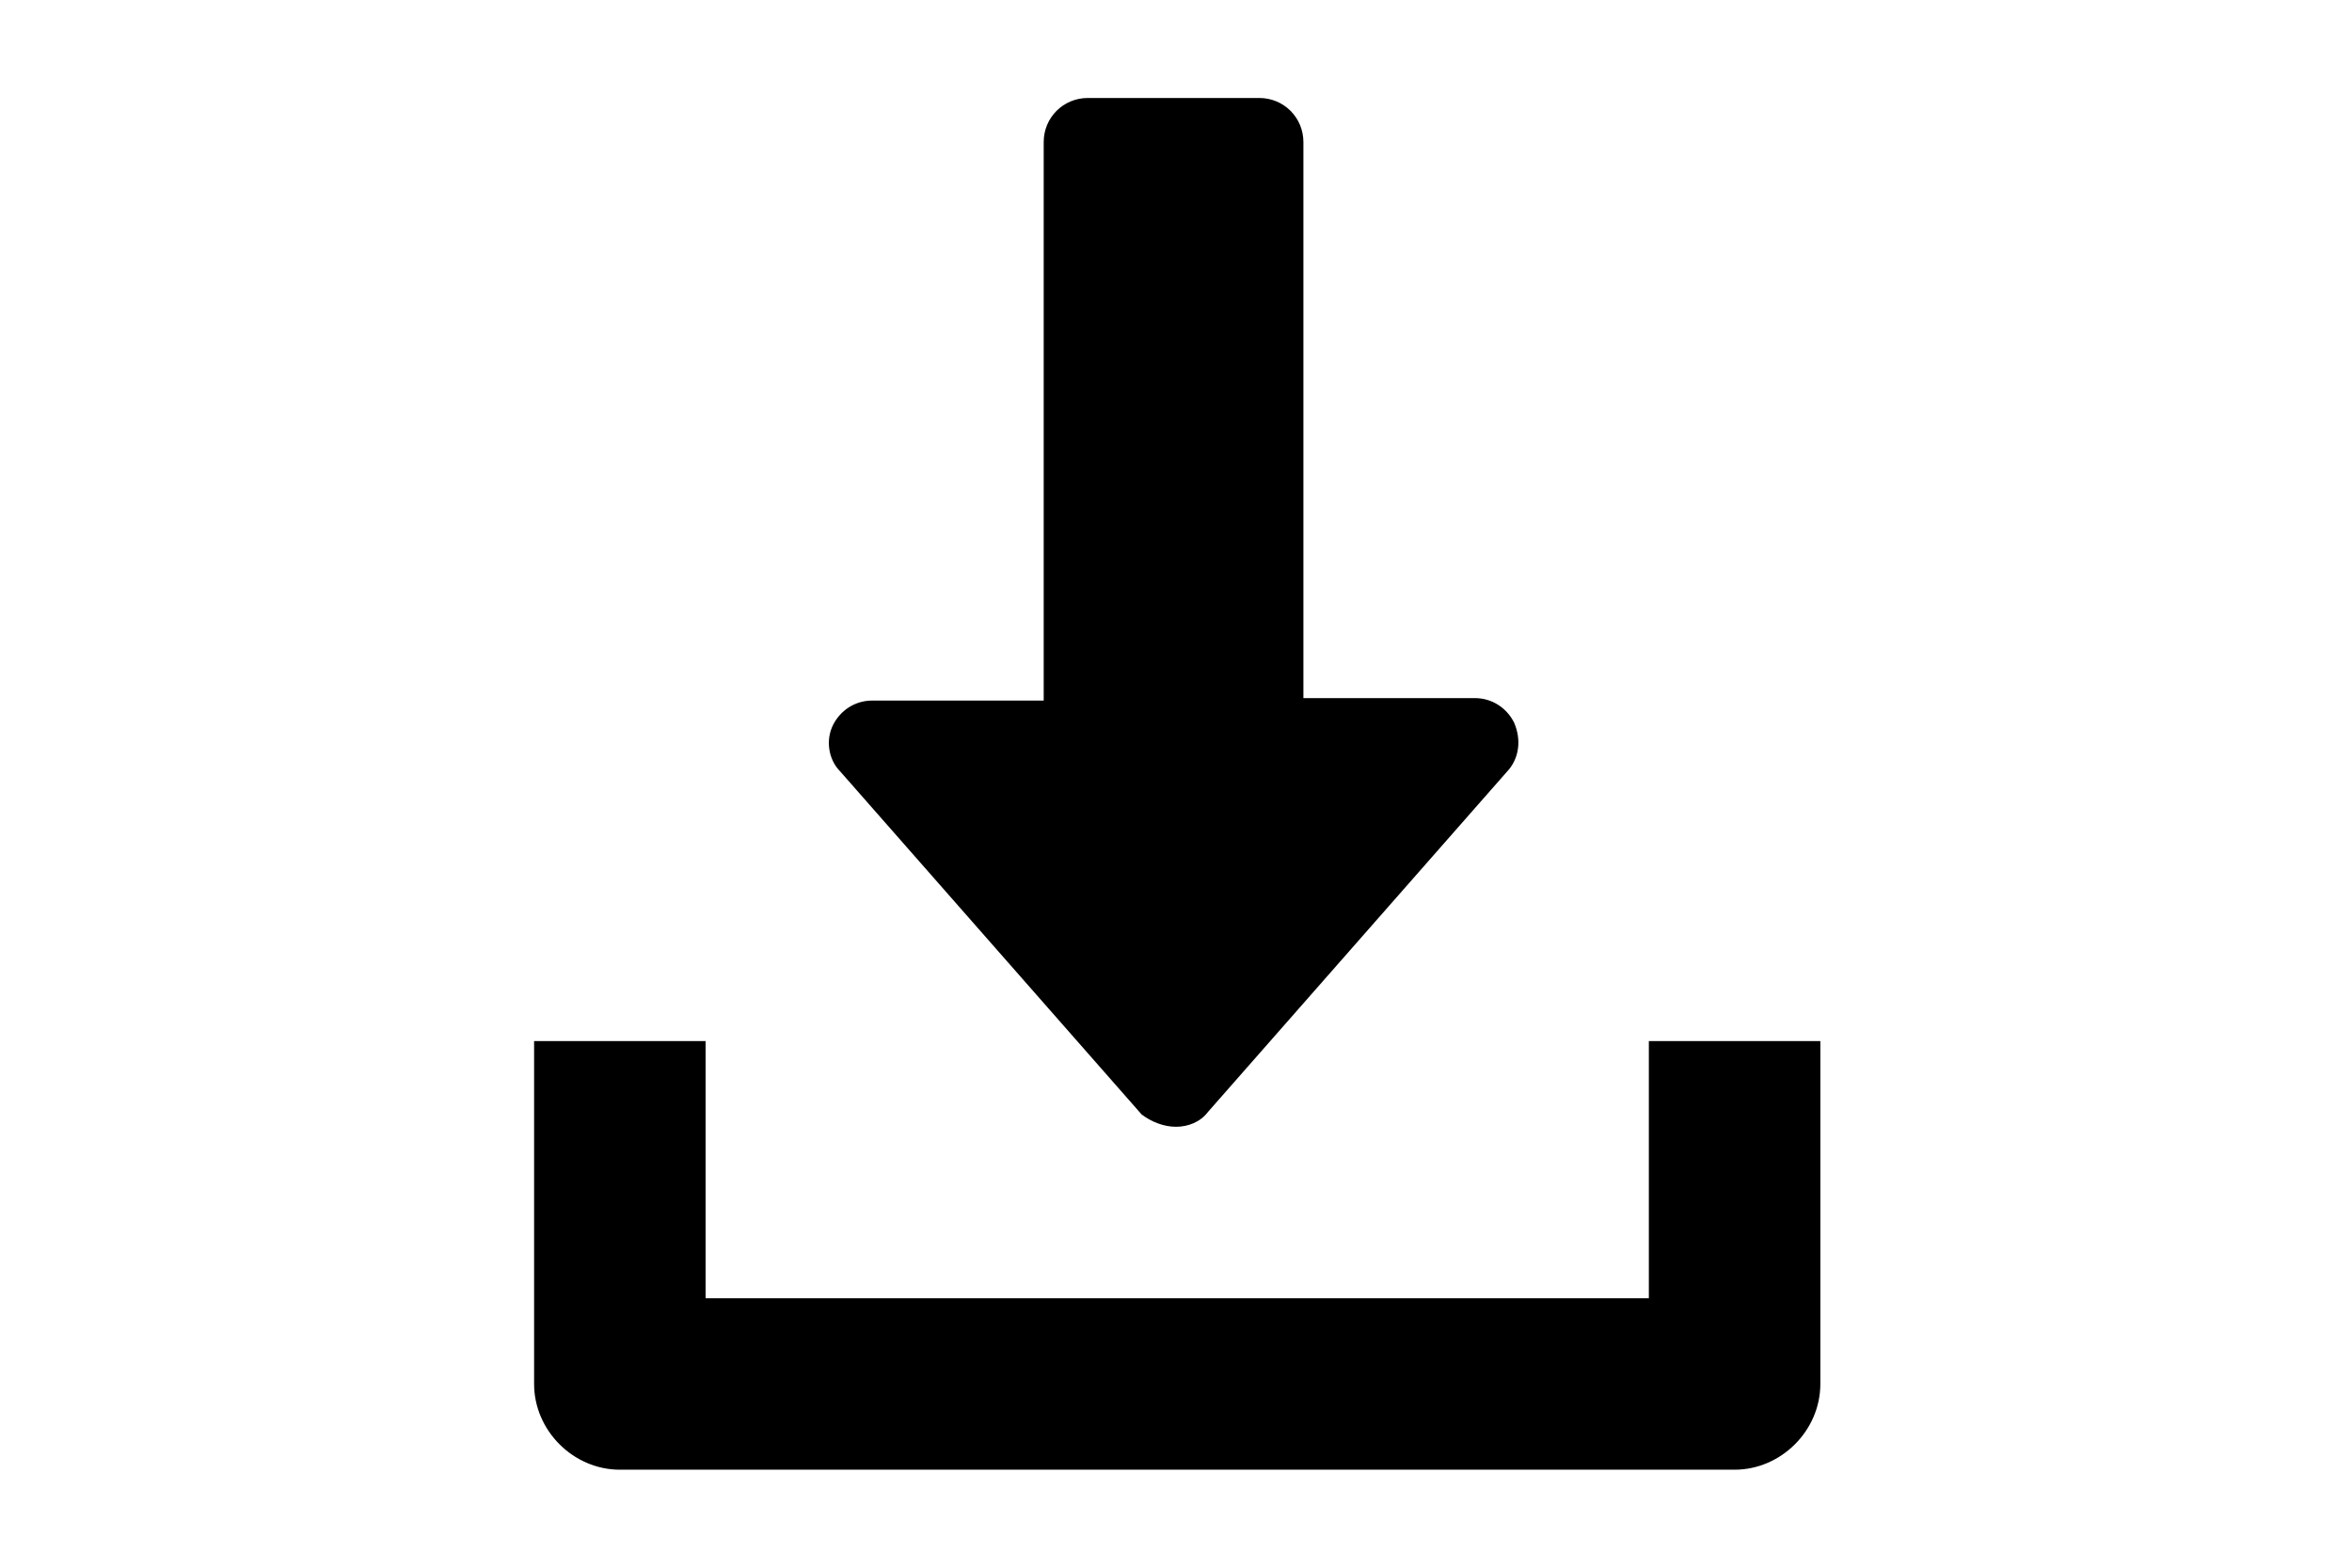
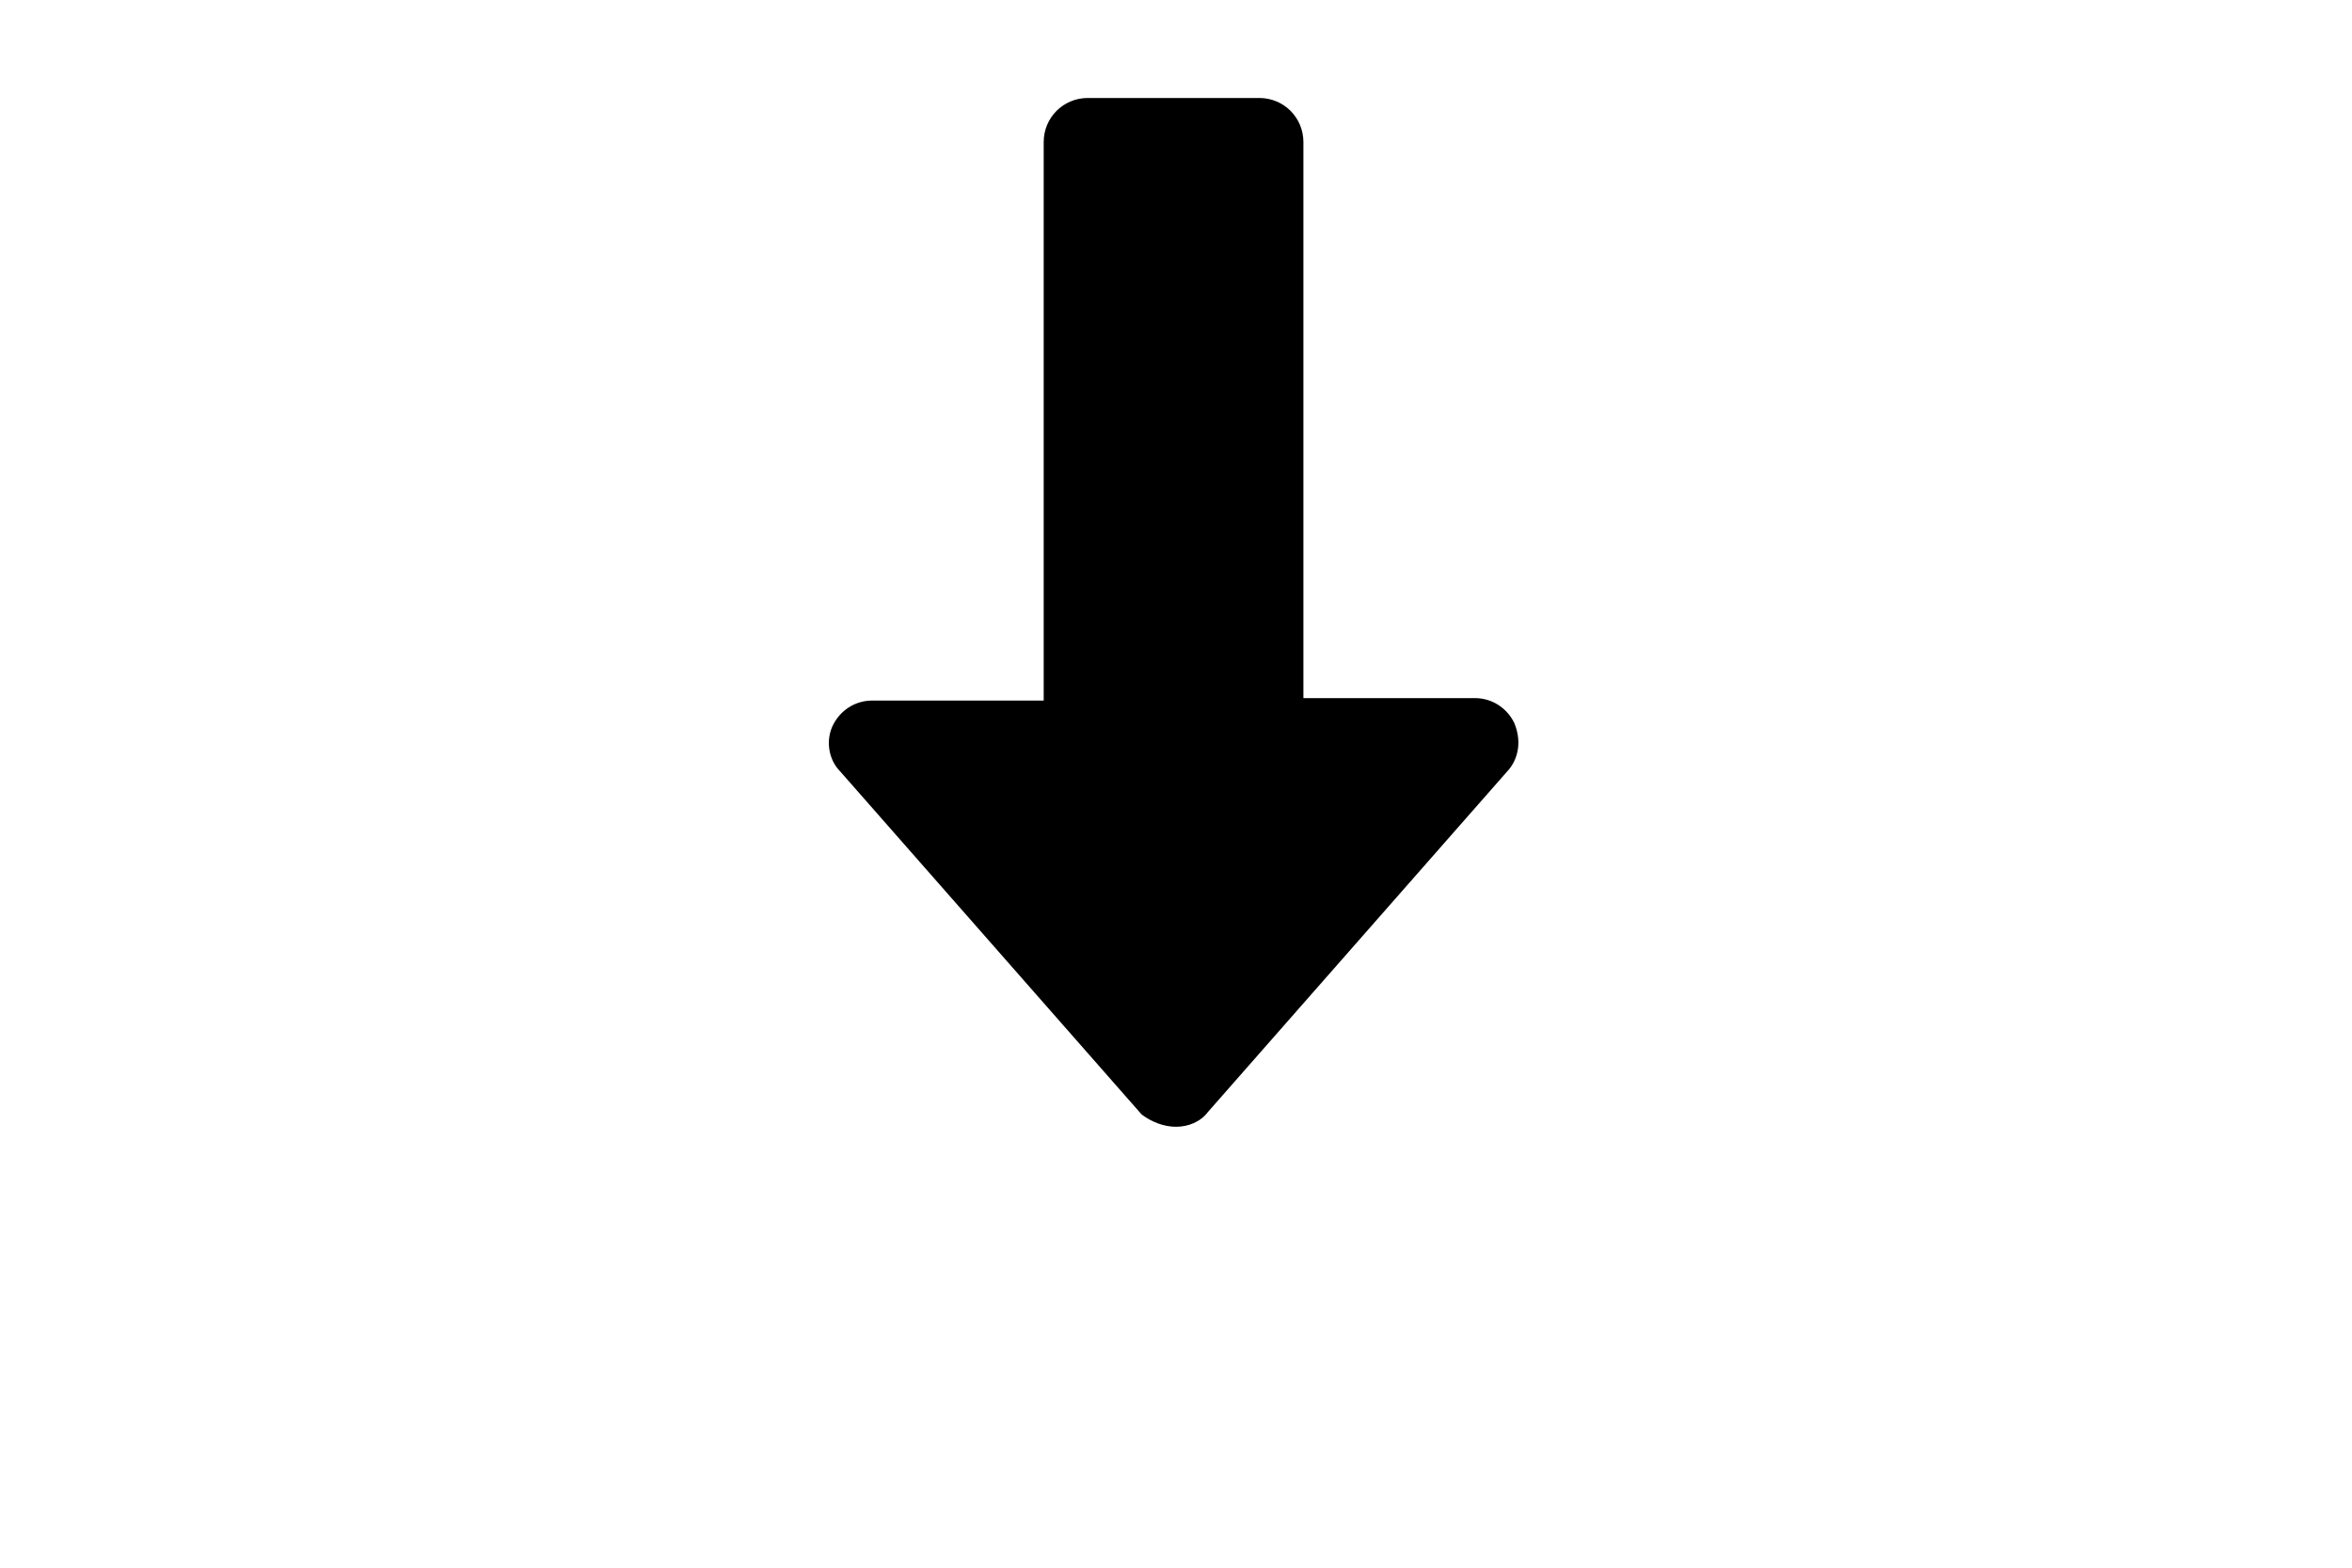
<svg xmlns="http://www.w3.org/2000/svg" version="1.1" id="Ebene_1" x="0px" y="0px" viewBox="0 0 96 64" style="enable-background:new 0 0 96 64;" xml:space="preserve">
  <g>
    <g>
      <g>
        <path d="M61.8,29.5c-0.3-0.6-0.9-1-1.6-1h-7V5.8c0-1-0.8-1.8-1.8-1.8h-7c-1,0-1.8,0.8-1.8,1.8v22.8h-7c-0.7,0-1.3,0.4-1.6,1     c-0.3,0.6-0.2,1.4,0.3,1.9l12.3,14C47,45.8,47.5,46,48,46s1-0.2,1.3-0.6l12.3-14C62,30.9,62.1,30.2,61.8,29.5z" />
      </g>
    </g>
    <g>
      <g>
-         <path d="M67.3,42.5V53H28.8V42.5h-7v14c0,1.9,1.6,3.5,3.5,3.5h45.5c1.9,0,3.5-1.6,3.5-3.5v-14H67.3z" />
-       </g>
+         </g>
    </g>
  </g>
</svg>